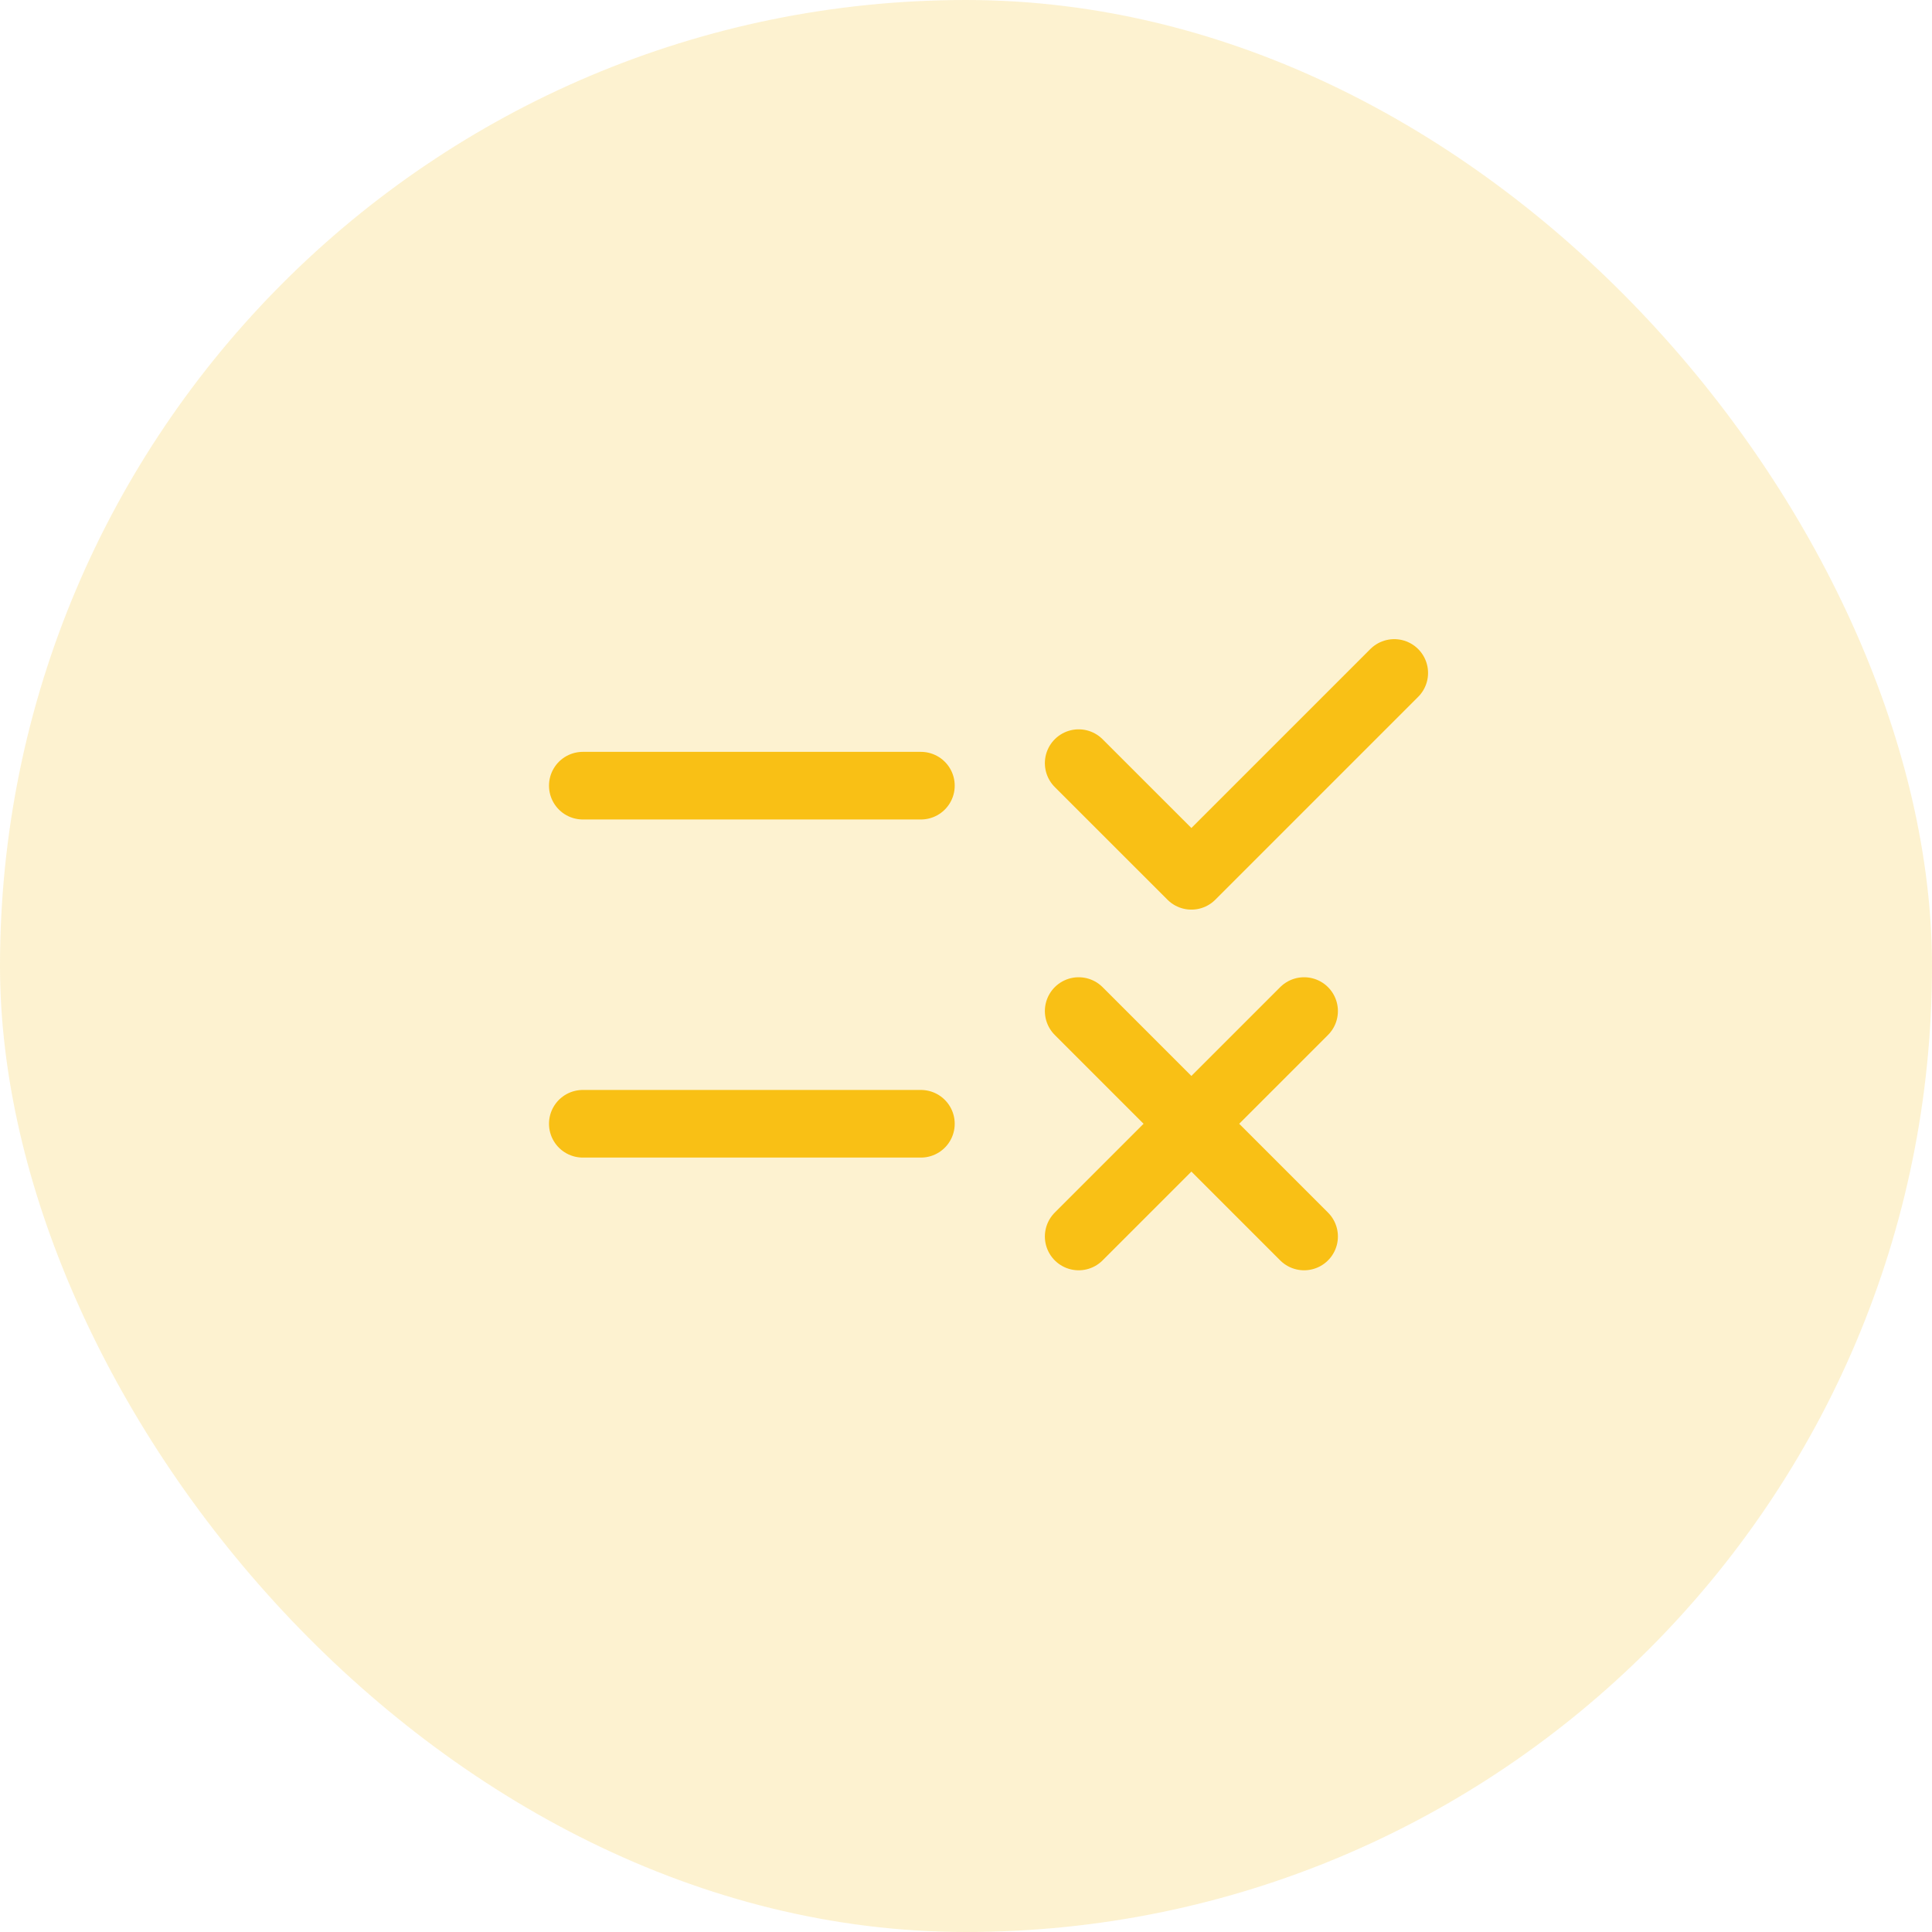
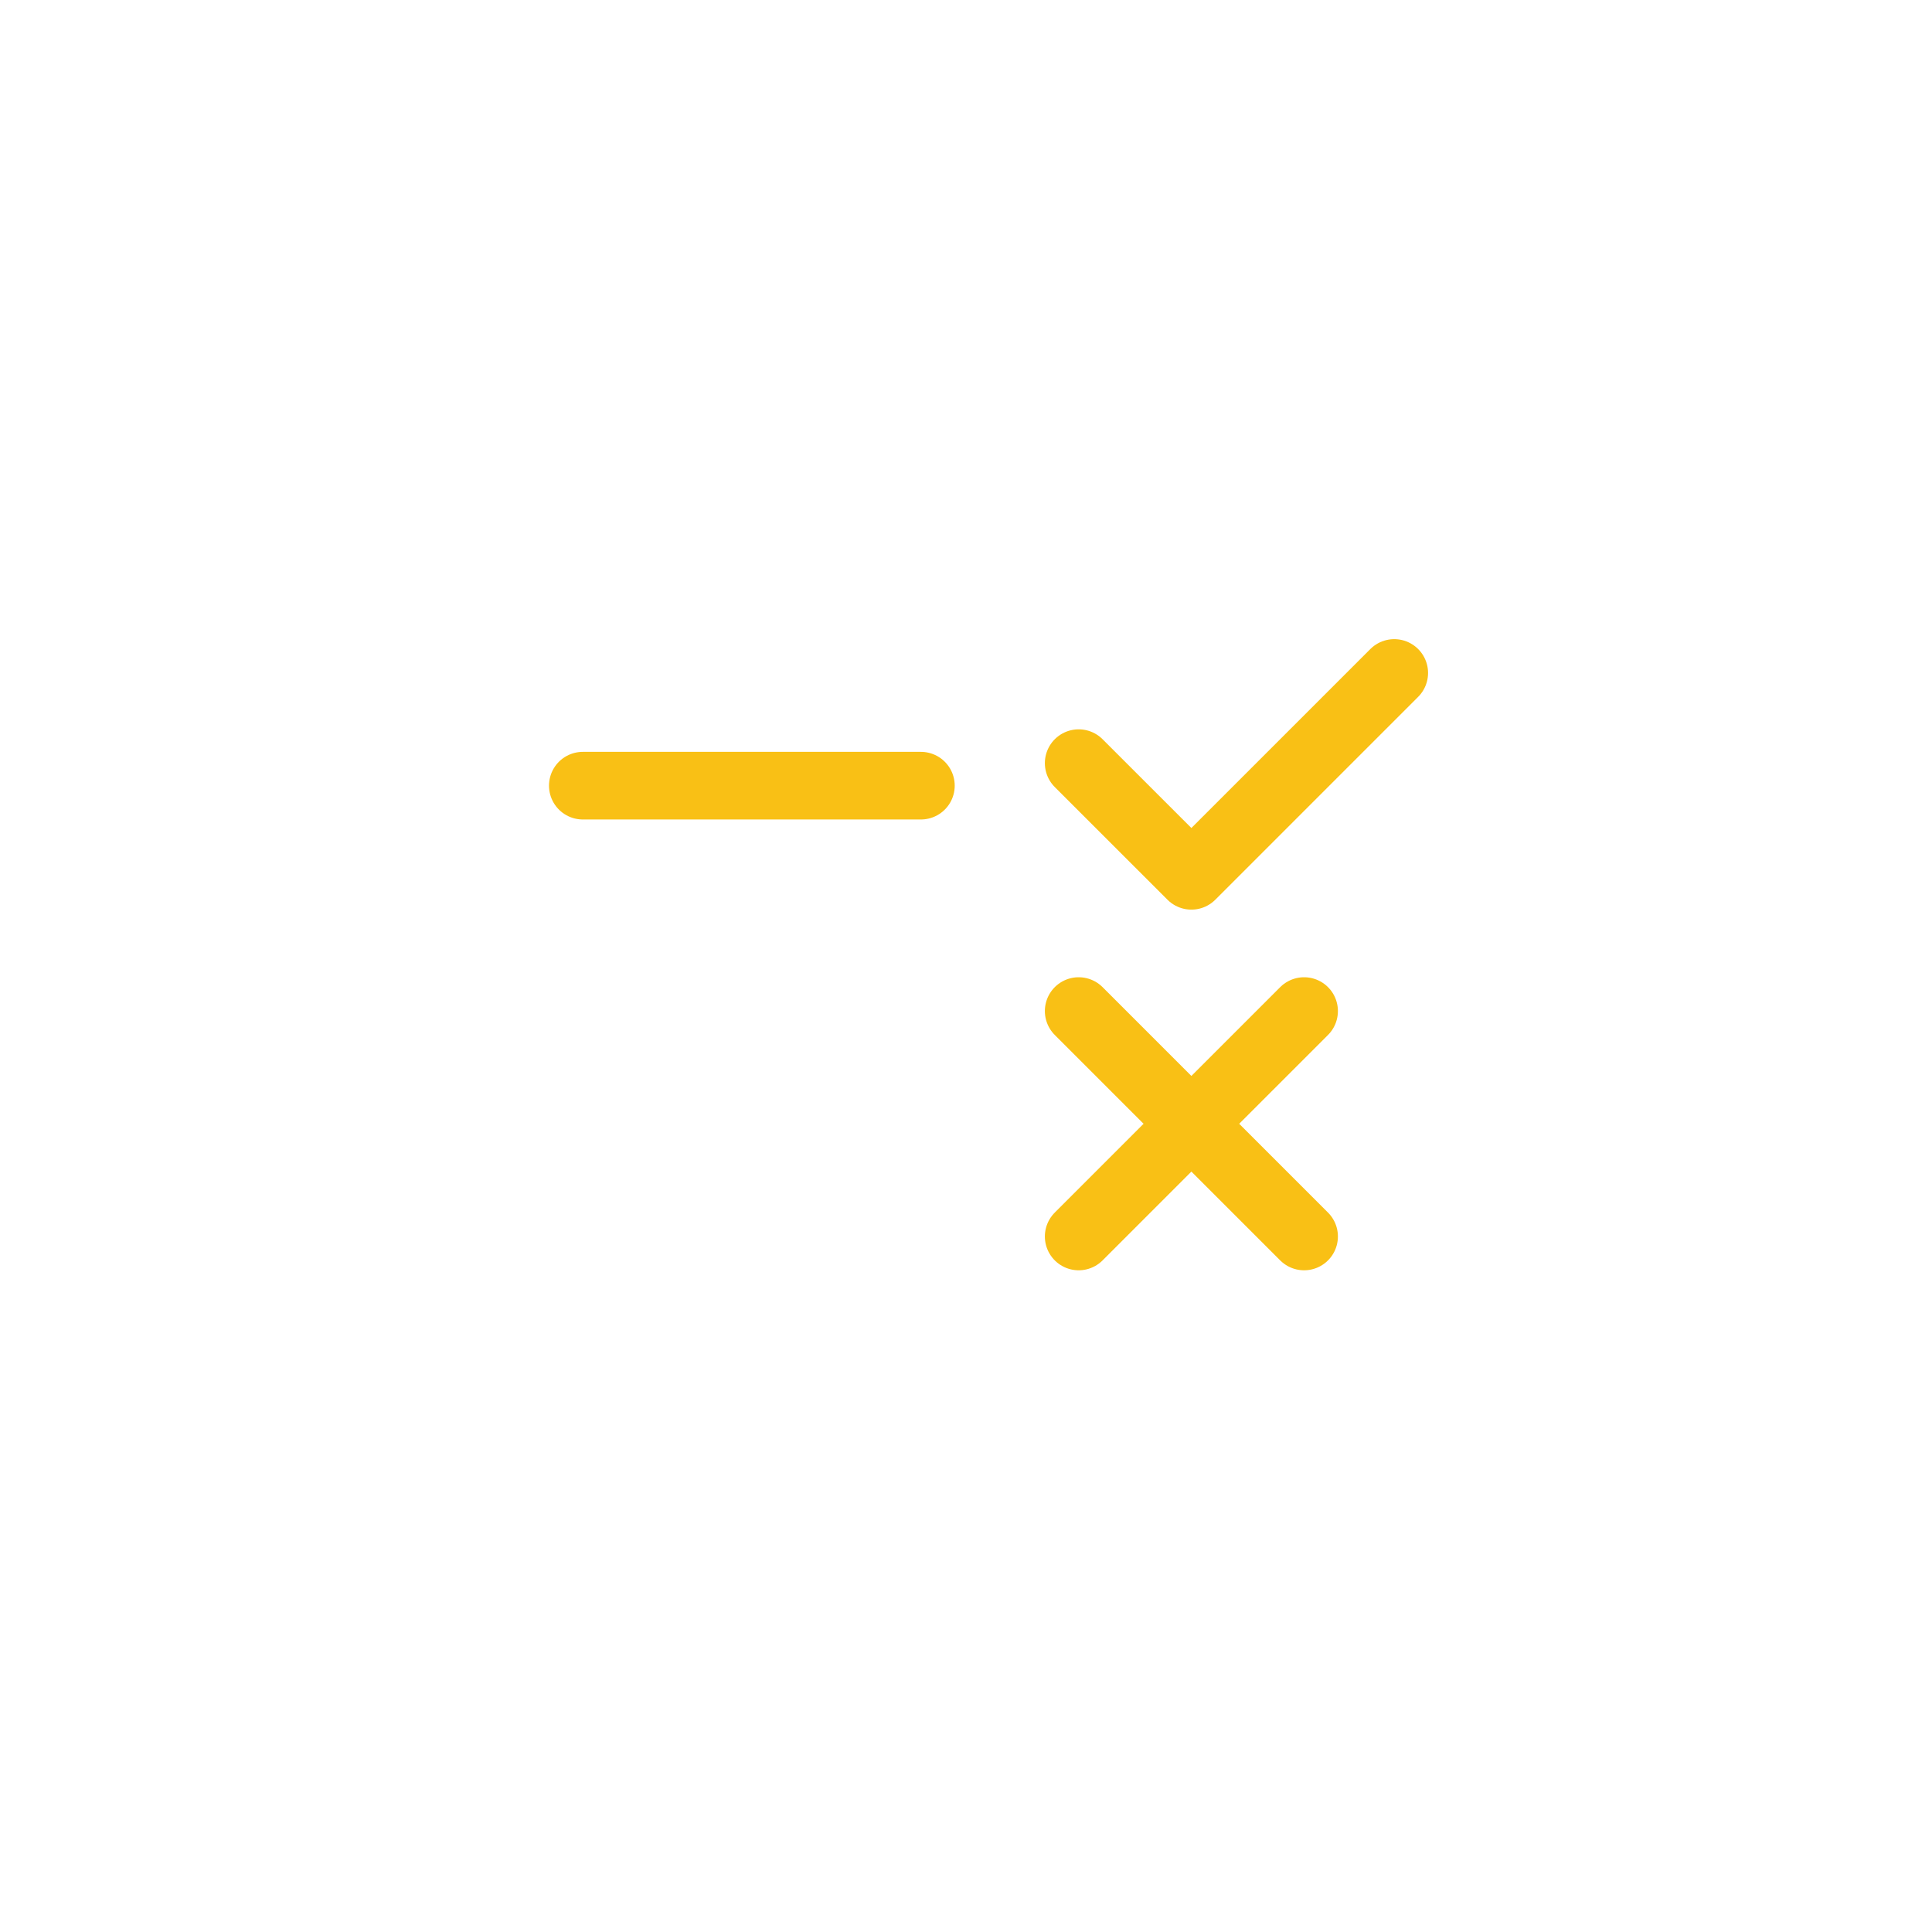
<svg xmlns="http://www.w3.org/2000/svg" width="50" height="50" viewBox="0 0 50 50" fill="none">
  <g id="activity_log">
-     <rect width="50" height="50" rx="25" fill="#F9C015" fill-opacity="0.2" />
    <g id="mistake">
-       <path id="vector" d="M15.083 20.333L23.833 20.333M23.833 29.083H15.083M27.916 26.166L30.833 29.083M30.833 29.083L33.75 32M30.833 29.083L27.916 32M30.833 29.083L33.75 26.166M27.916 19.75L30.833 22.666L36.083 17.416" stroke="#F9C015" stroke-width="1.75" stroke-linecap="round" stroke-linejoin="round" />
+       <path id="vector" d="M15.083 20.333L23.833 20.333M23.833 29.083M27.916 26.166L30.833 29.083M30.833 29.083L33.75 32M30.833 29.083L27.916 32M30.833 29.083L33.75 26.166M27.916 19.75L30.833 22.666L36.083 17.416" stroke="#F9C015" stroke-width="1.75" stroke-linecap="round" stroke-linejoin="round" />
    </g>
  </g>
</svg>